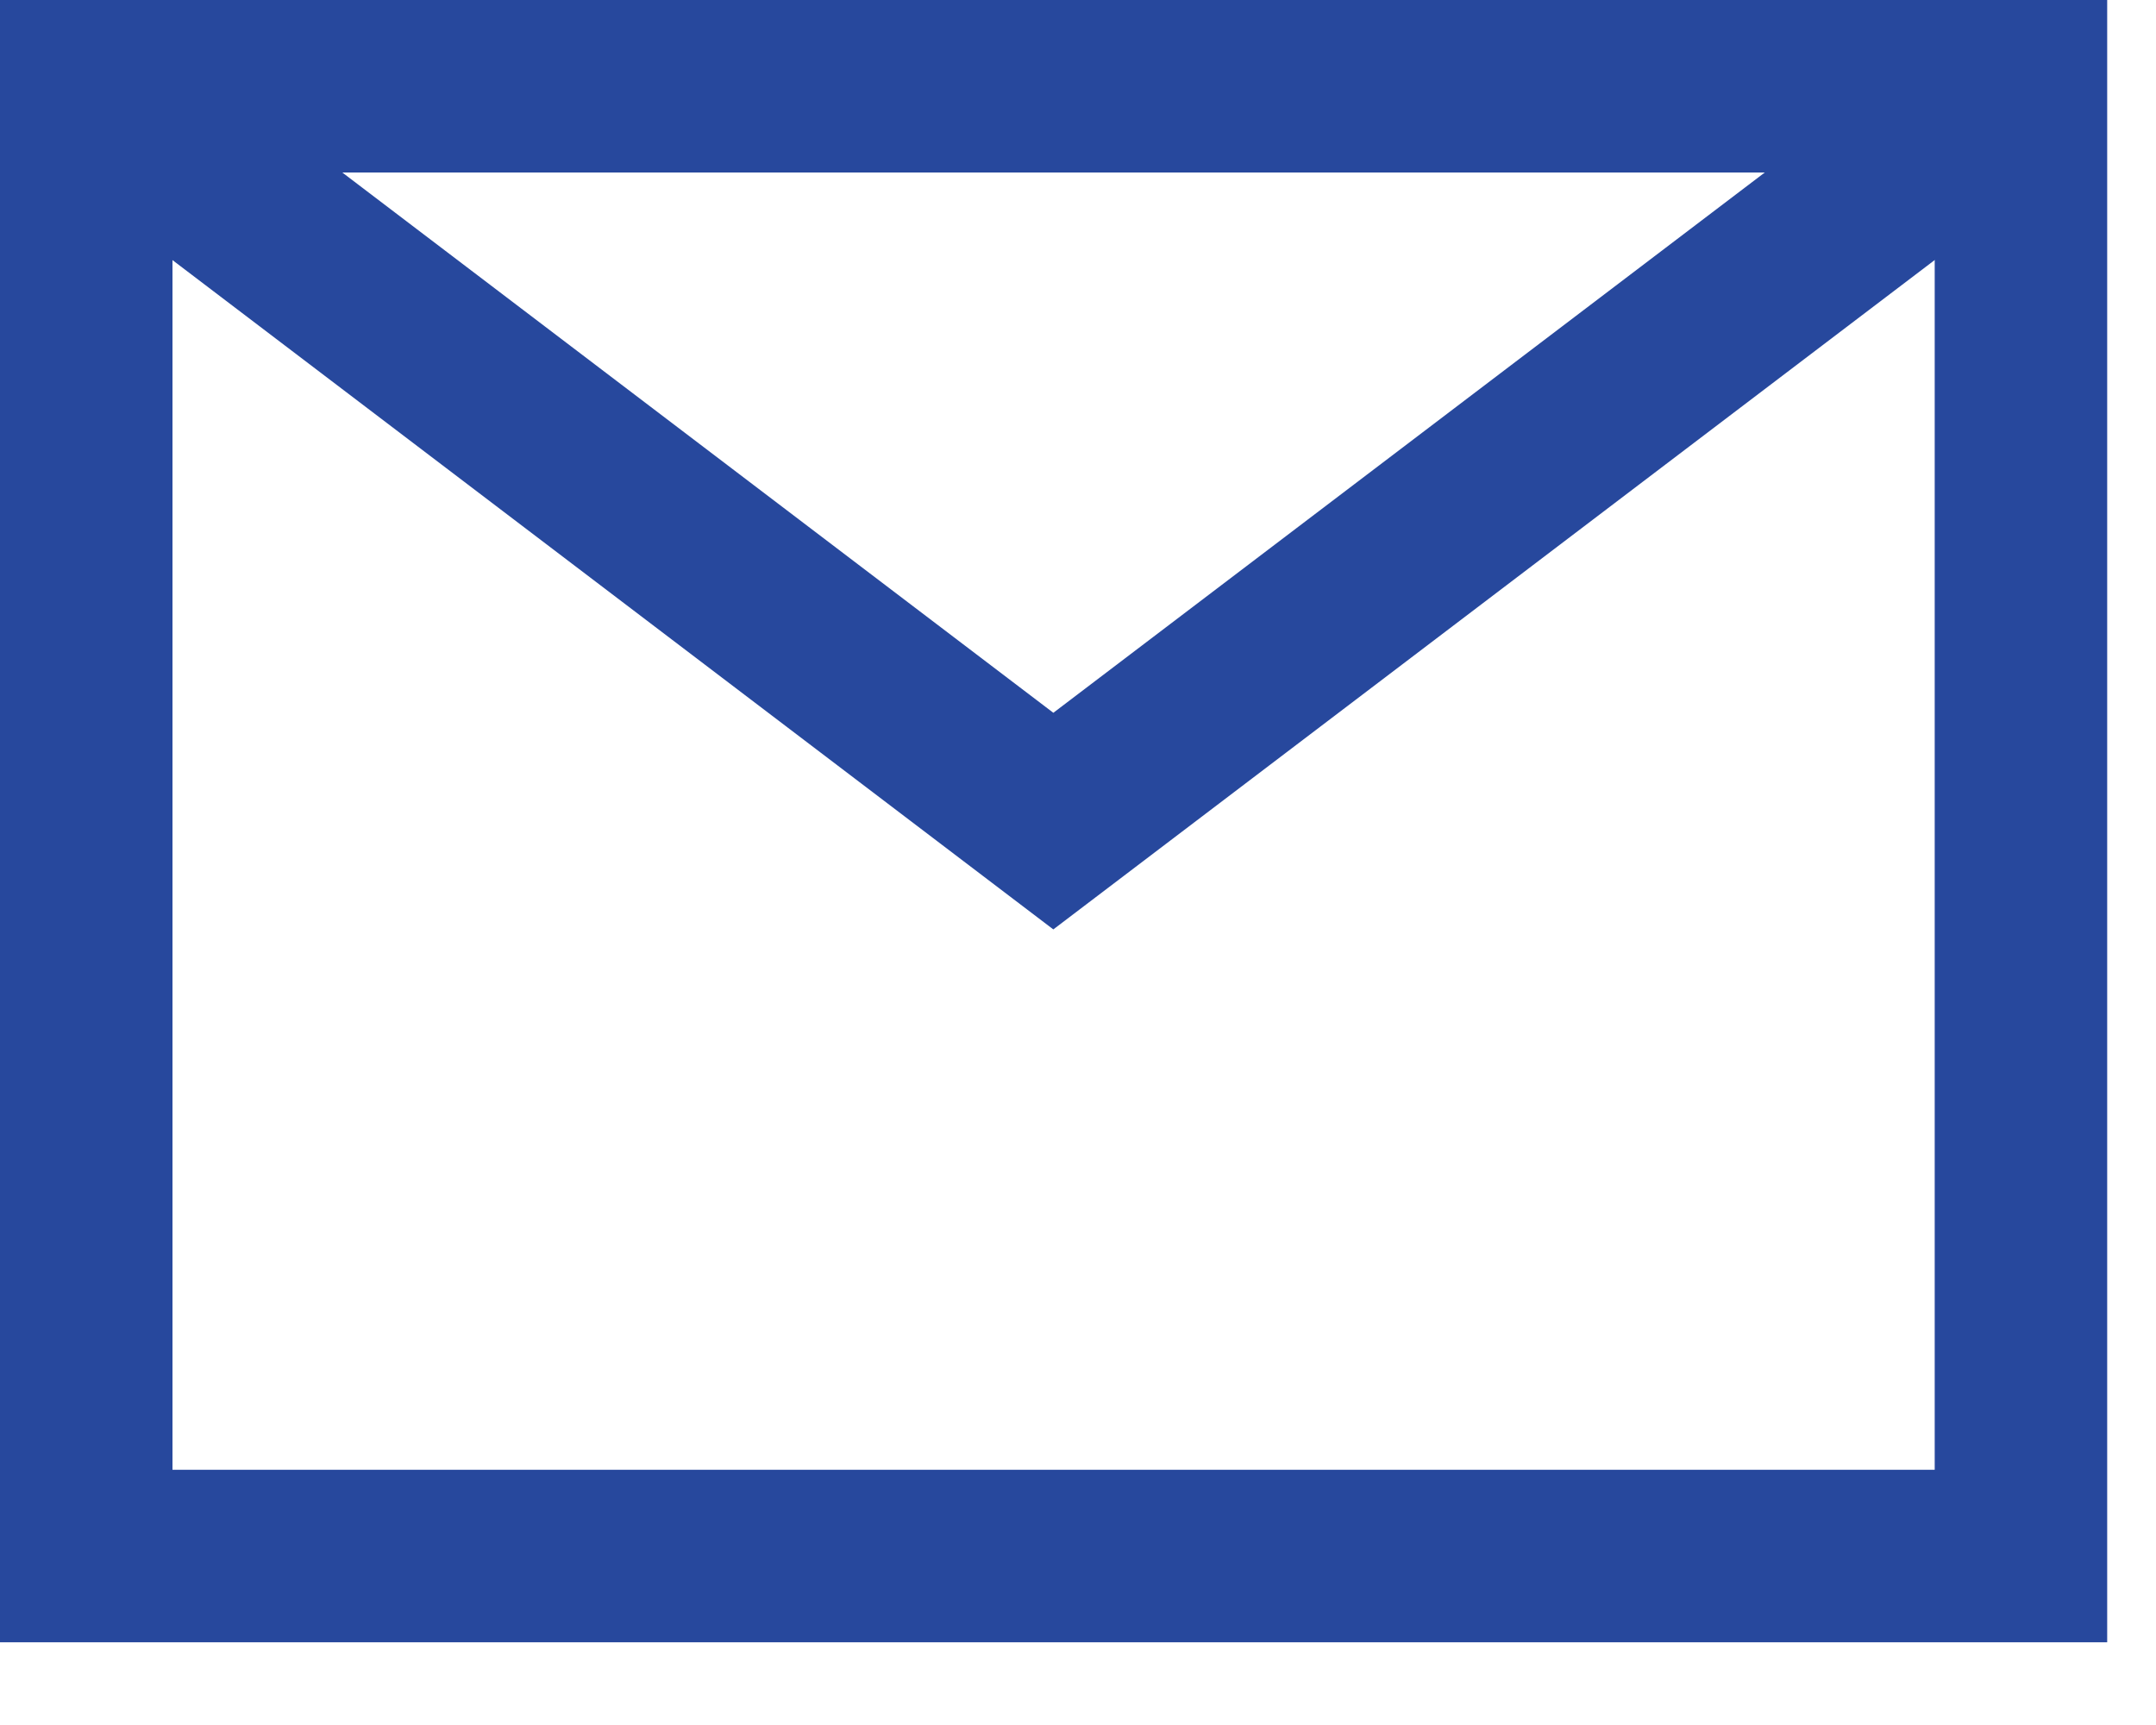
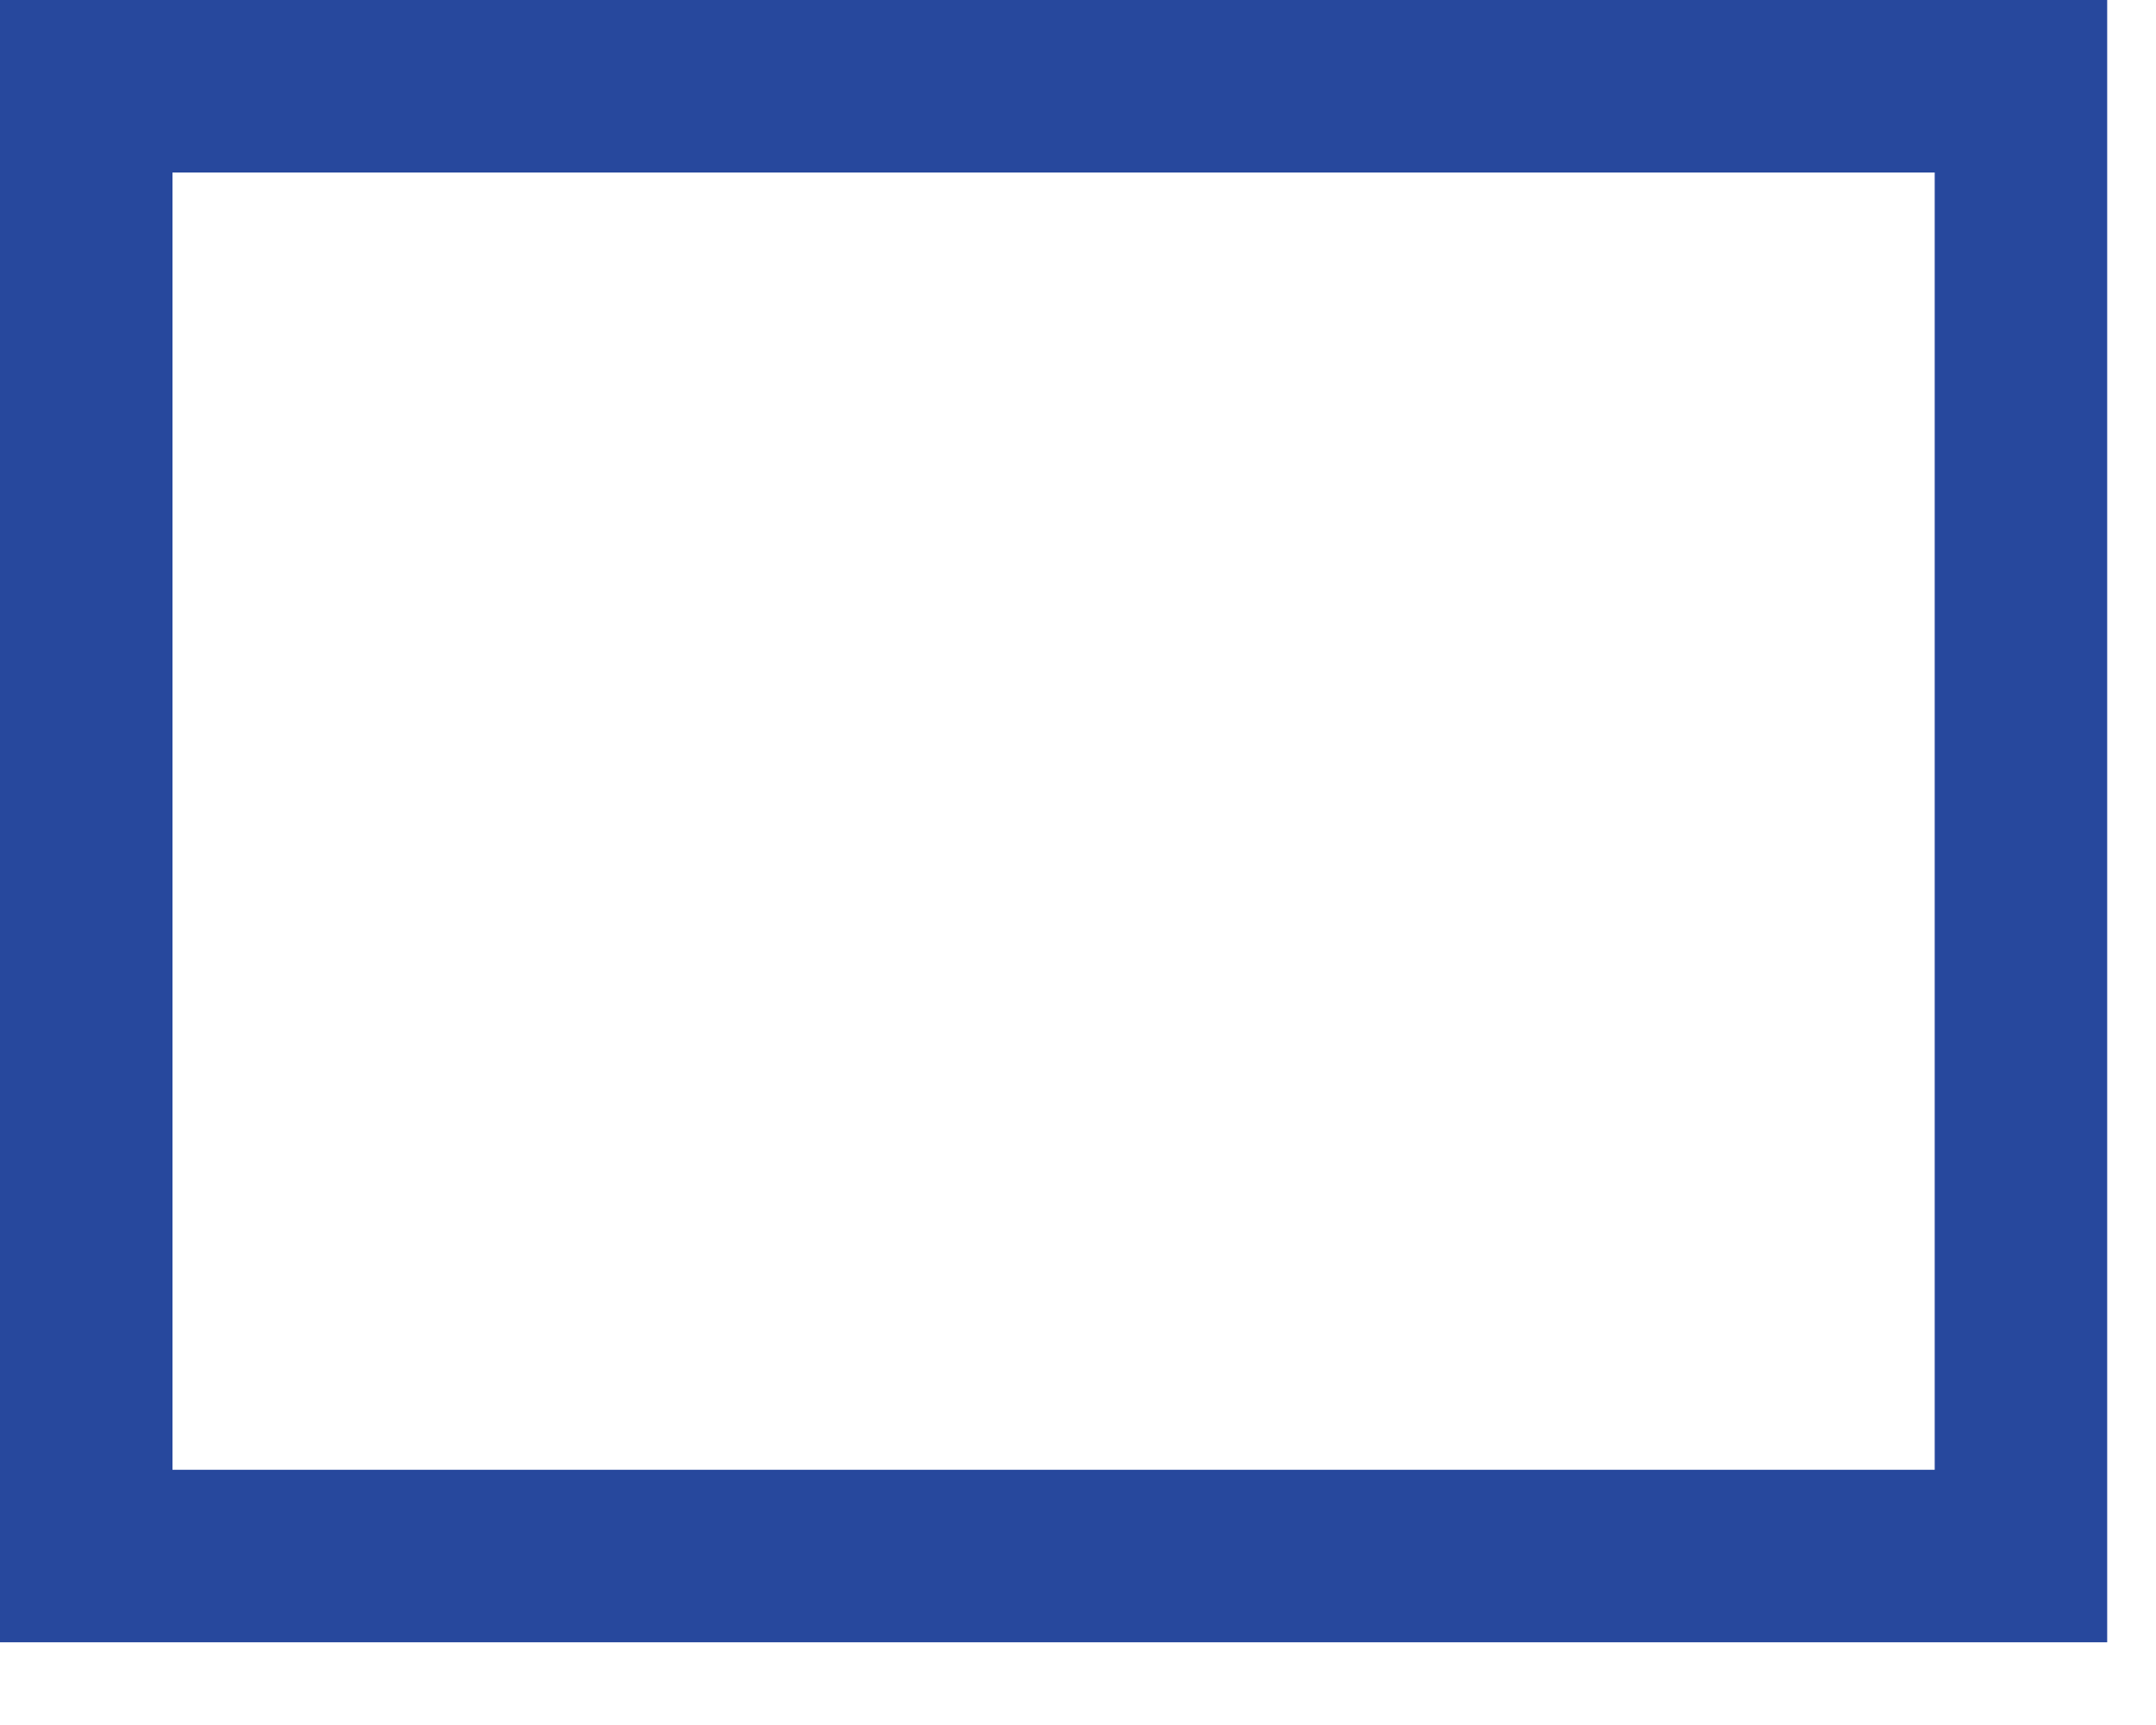
<svg xmlns="http://www.w3.org/2000/svg" width="25" height="20" viewBox="0 0 25 20" fill="none">
  <path d="M23.434 1H1V18.041H23.434V1Z" stroke="#27489D" stroke-width="2" stroke-miterlimit="10" />
-   <path d="M1 1L12.214 9.52L23.434 1" stroke="#27489D" stroke-width="2" stroke-miterlimit="10" />
</svg>